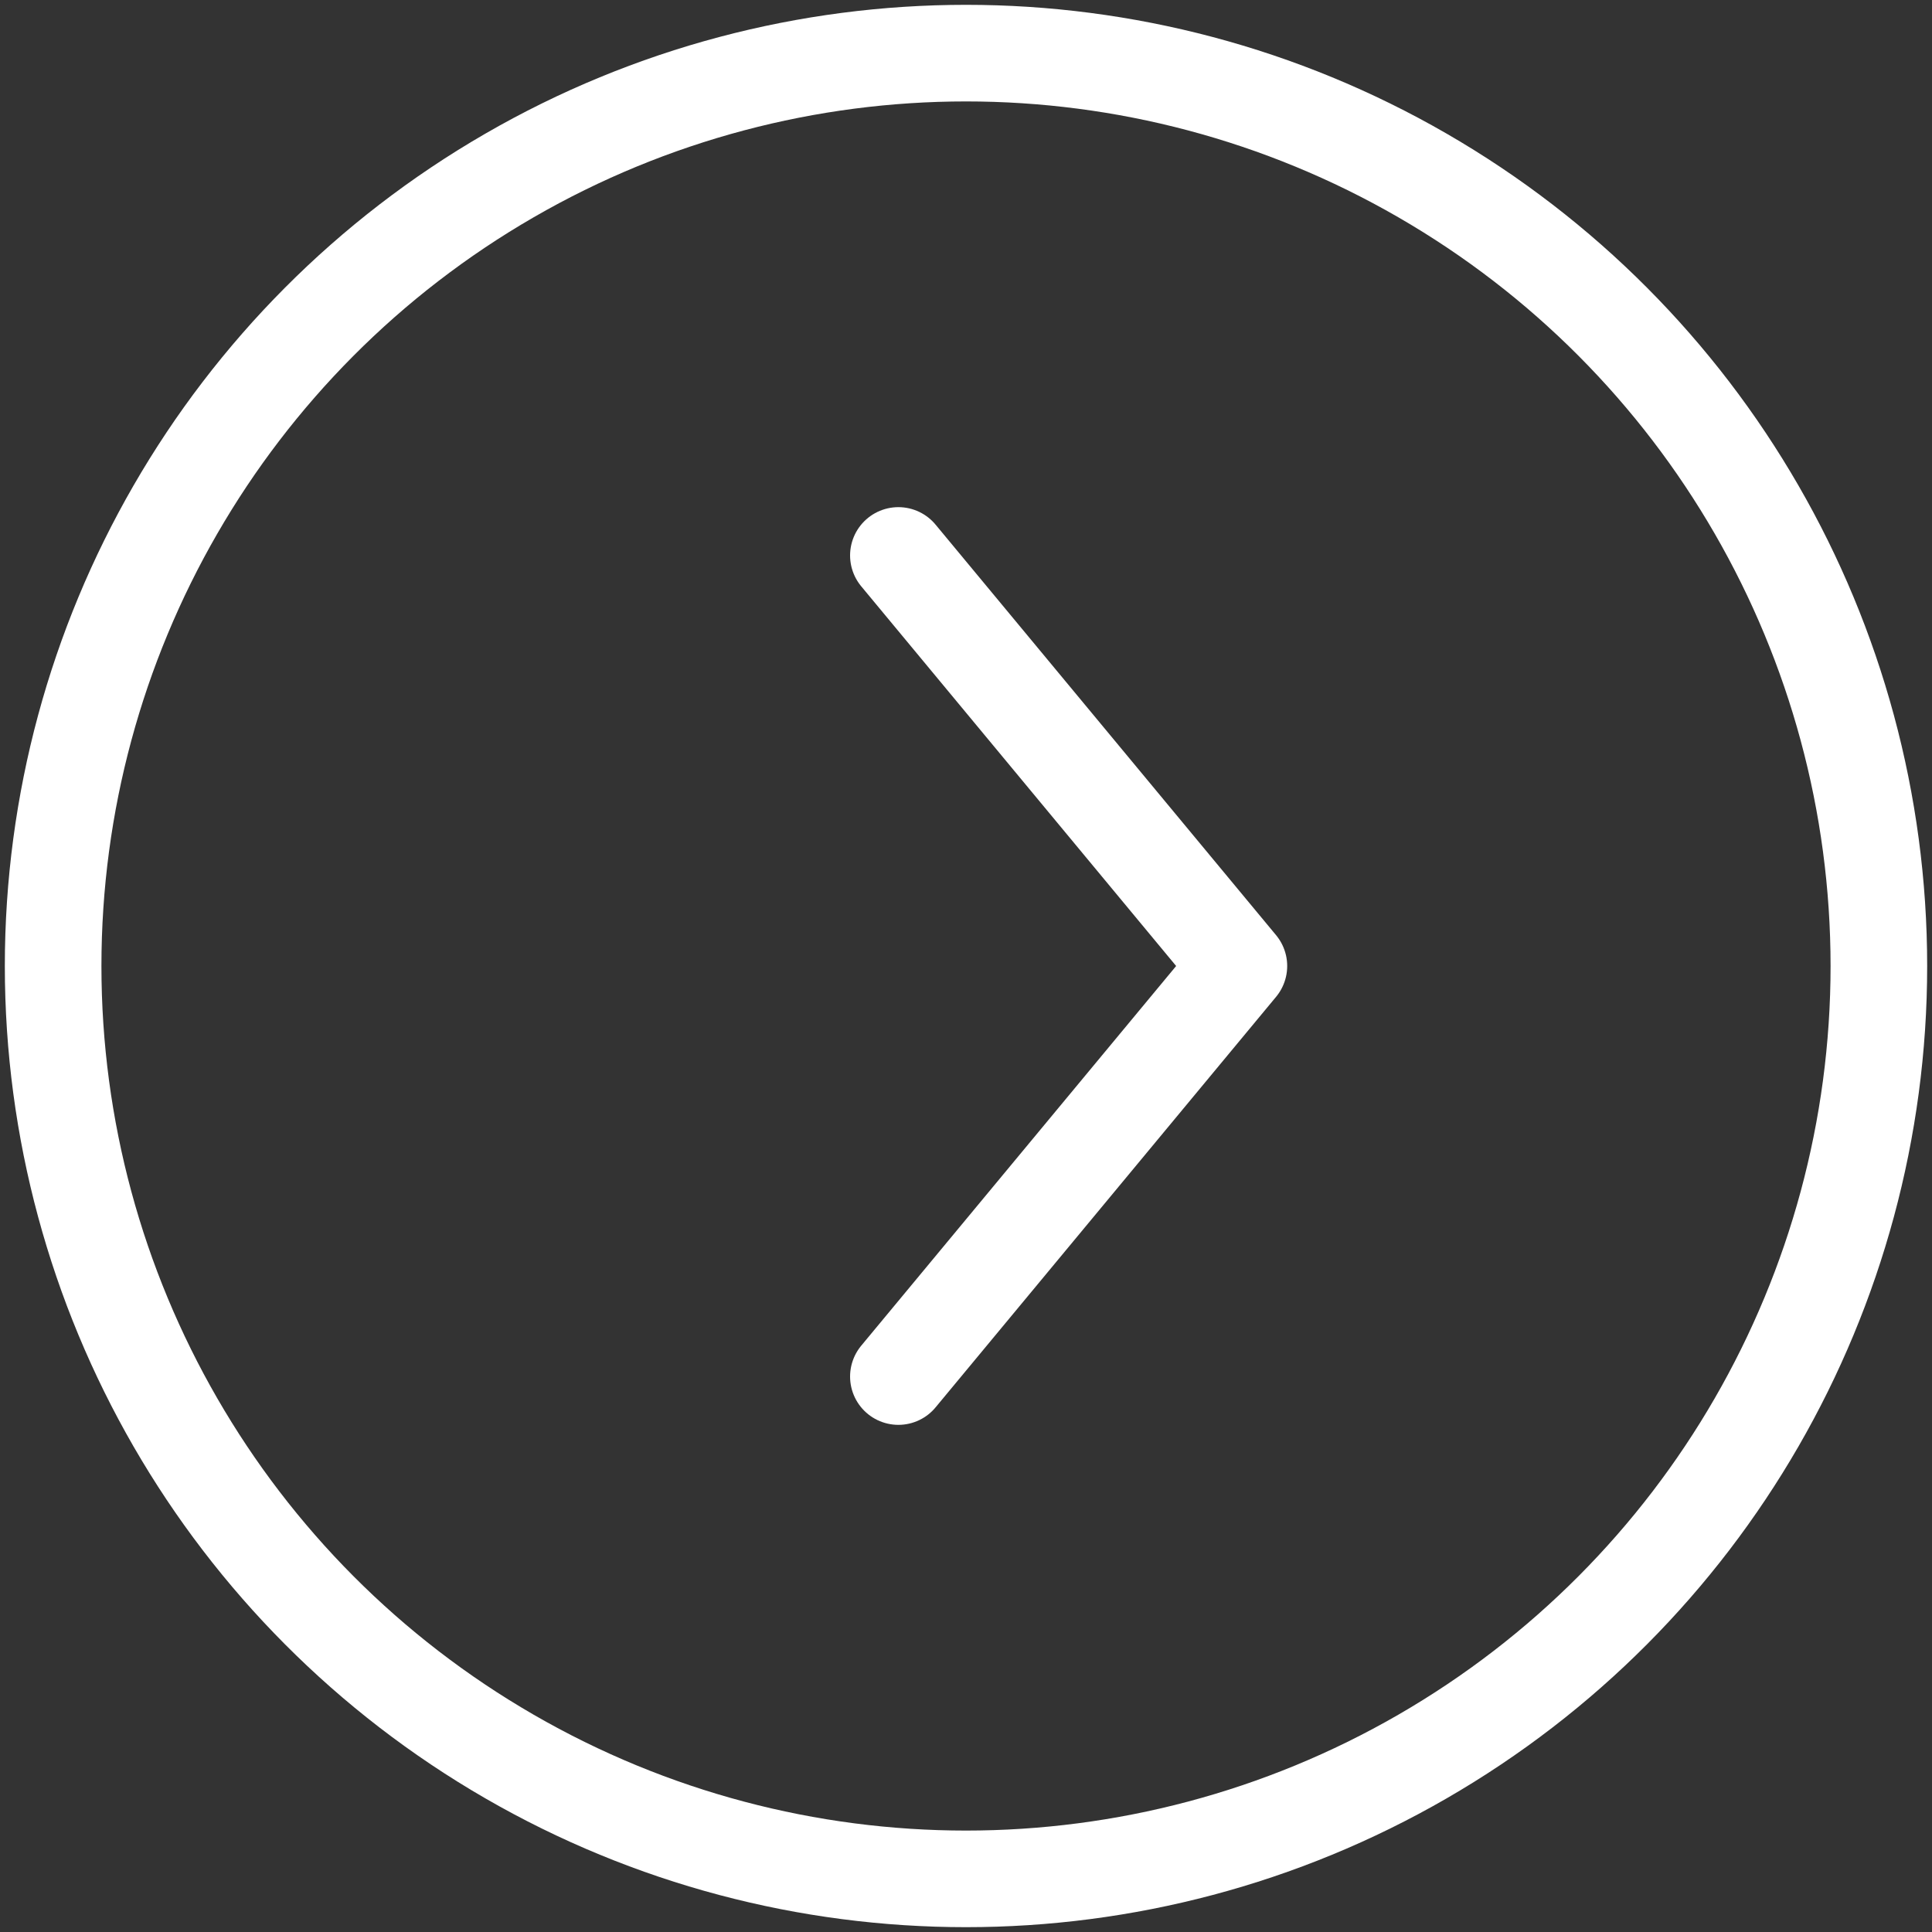
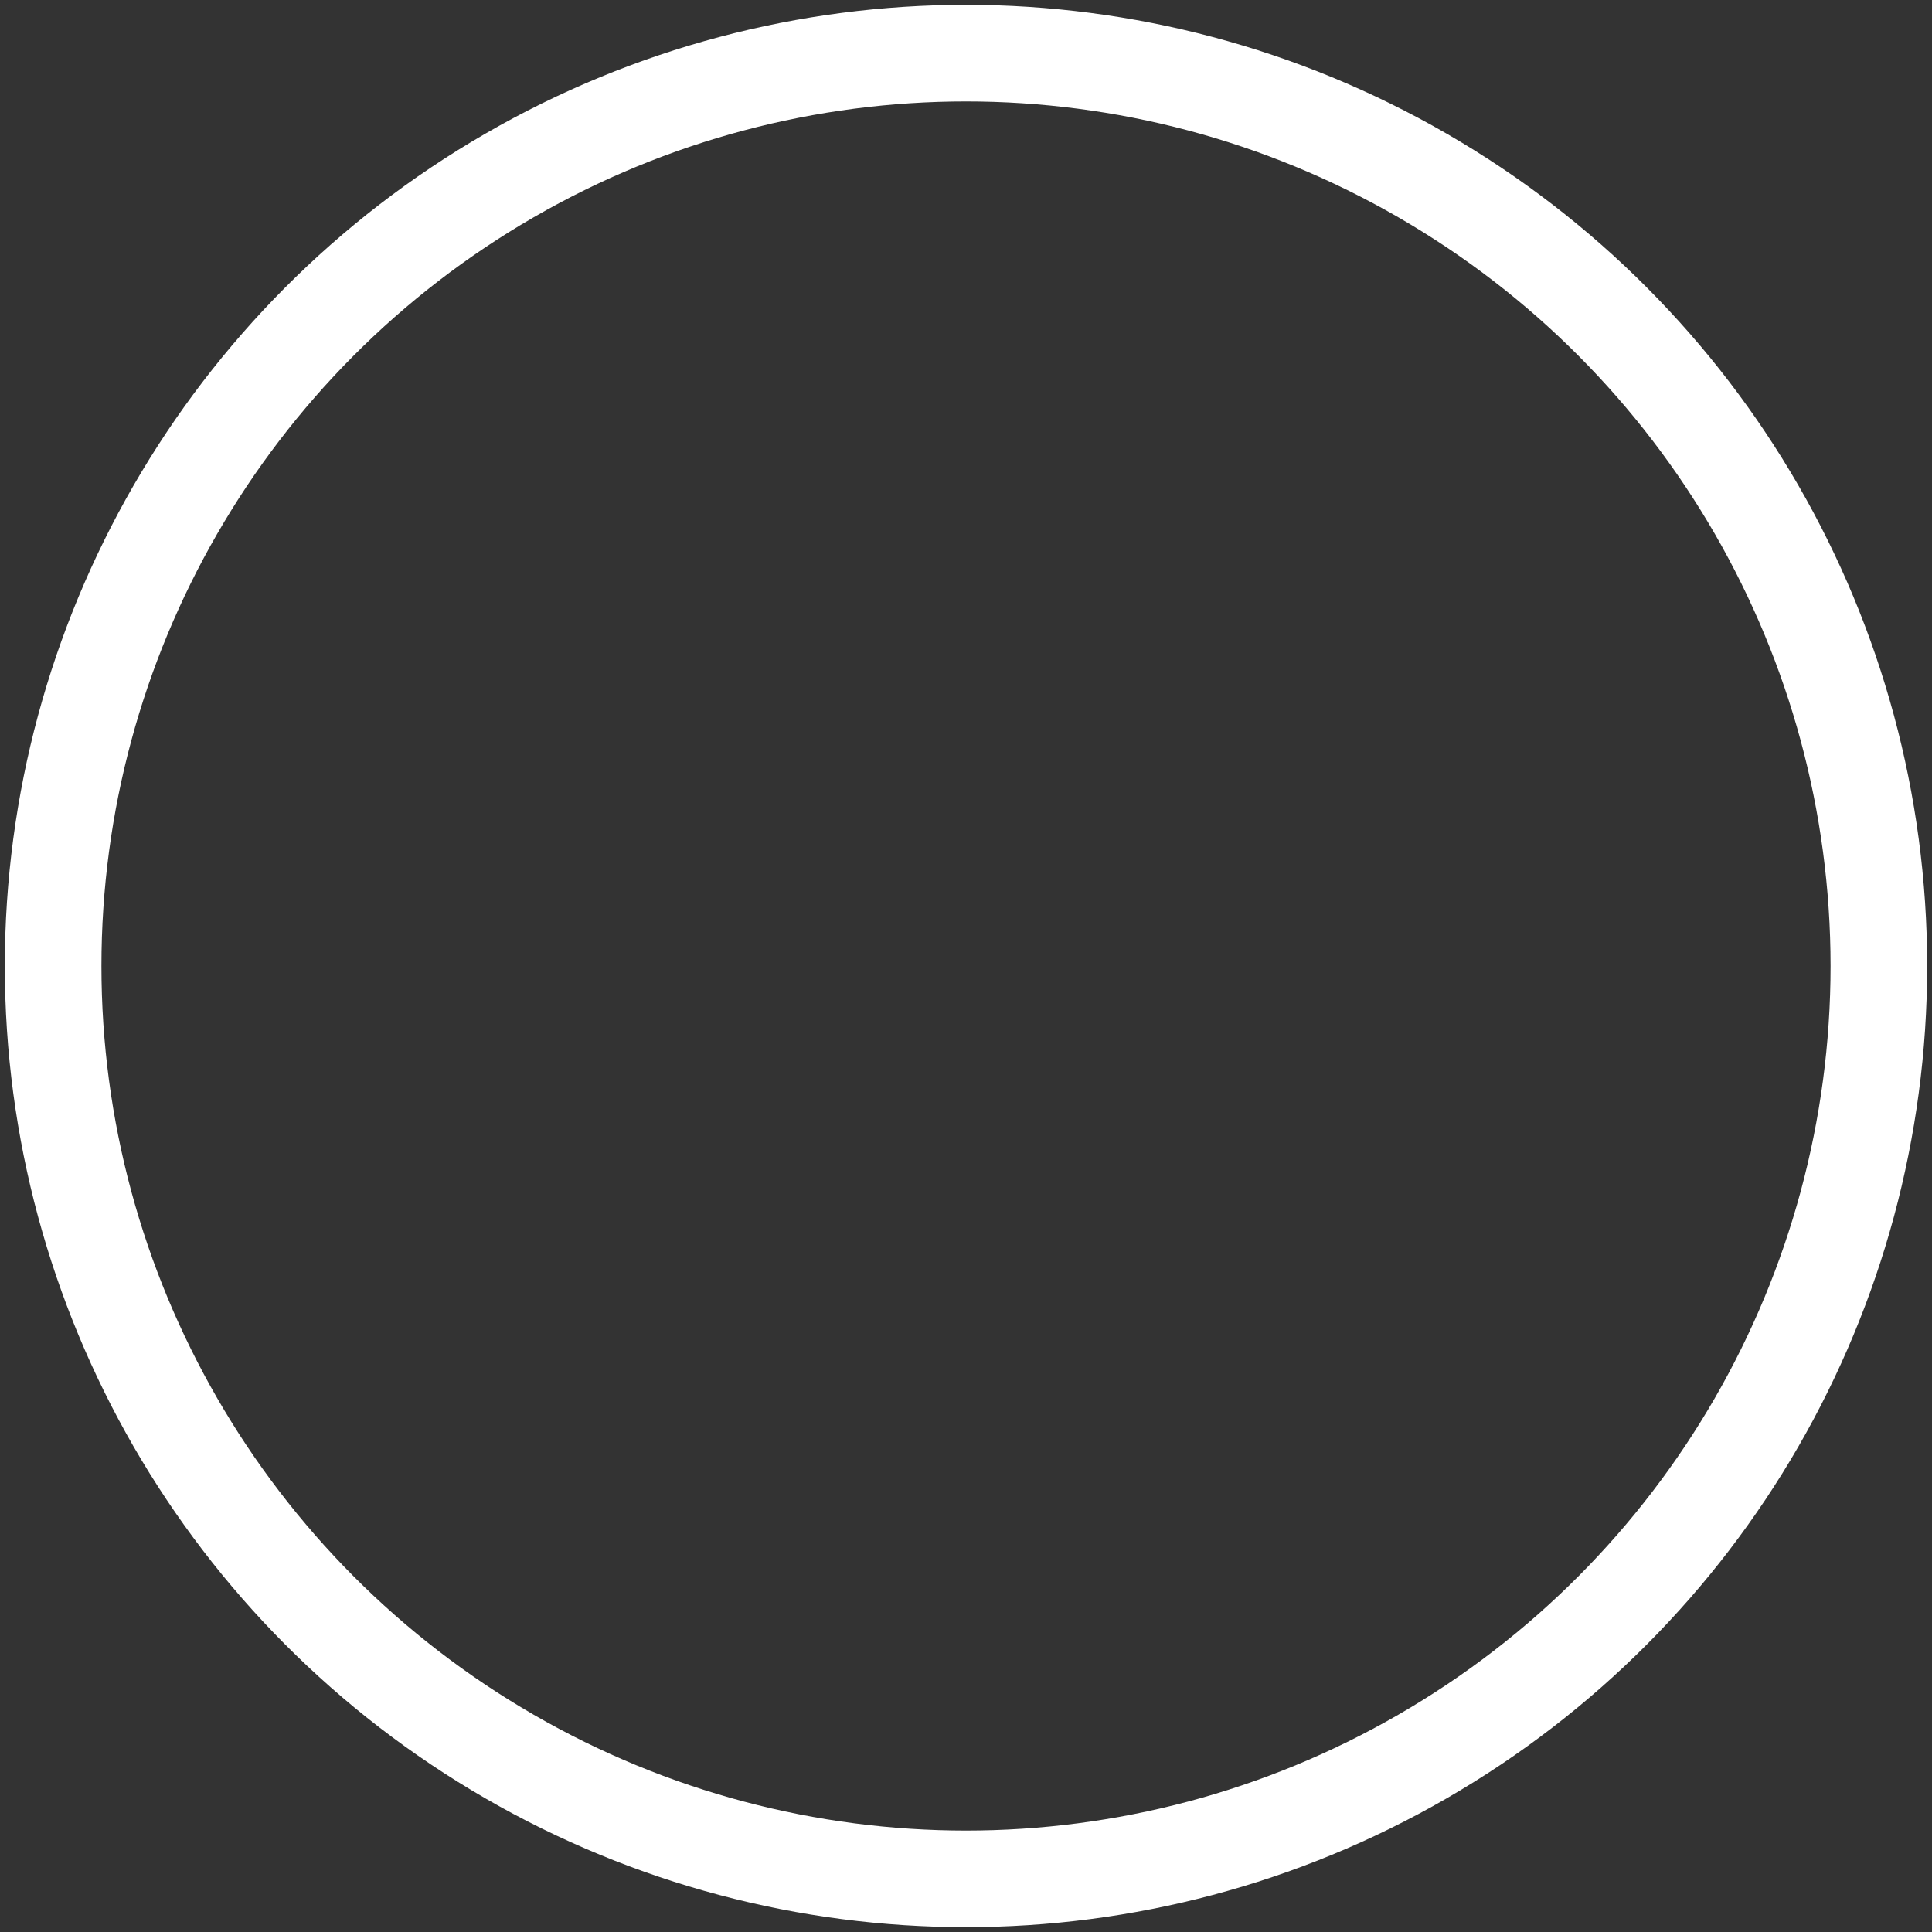
<svg xmlns="http://www.w3.org/2000/svg" version="1.1" id="Livello_1" x="0px" y="0px" viewBox="0 0 80 80" enable-background="new 0 0 80 80" xml:space="preserve">
  <rect x="0" y="0" width="80" height="80" fill="#333333" stroke="none" />
  <circle fill="none" stroke="#FFFFFF" stroke-width="4" stroke-linecap="round" stroke-linejoin="round" stroke-miterlimit="10" cx="40" cy="40" r="37.8" />
-   <polyline fill="none" stroke="#FFFFFF" stroke-width="4" stroke-linecap="round" stroke-linejoin="round" stroke-miterlimit="10" points="  37.2,57 51.3,40 37.2,23 " />
</svg>